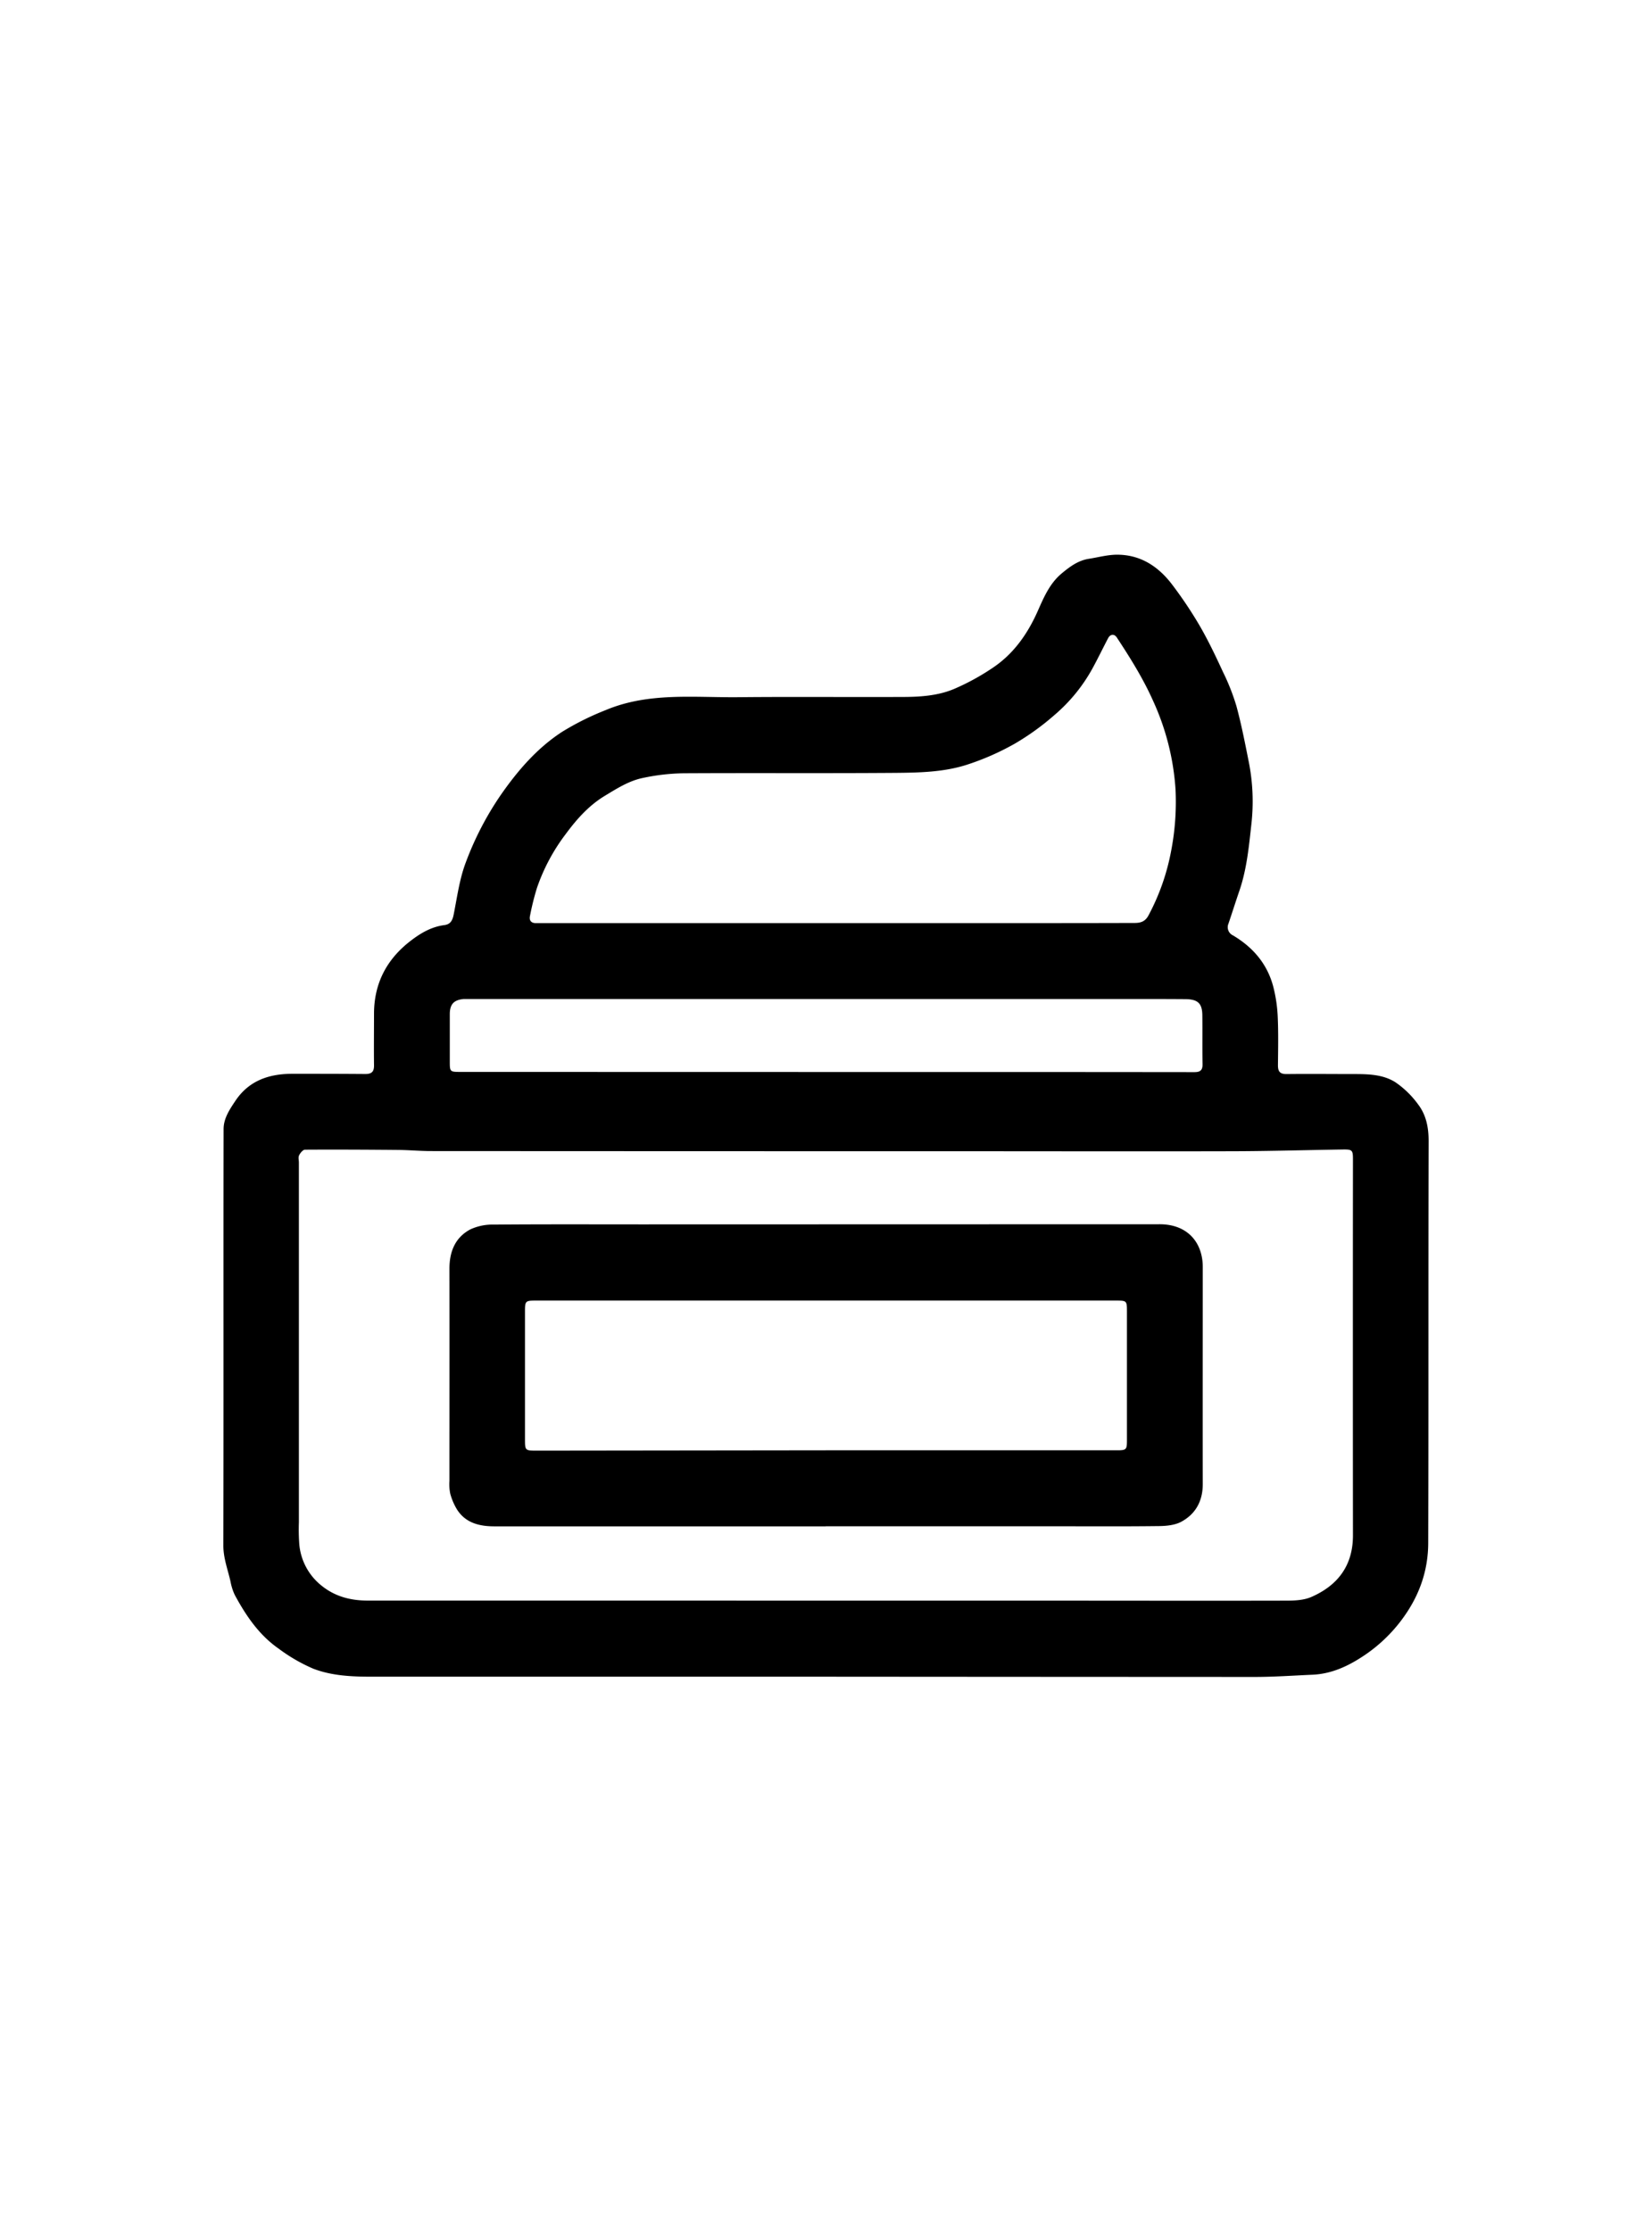
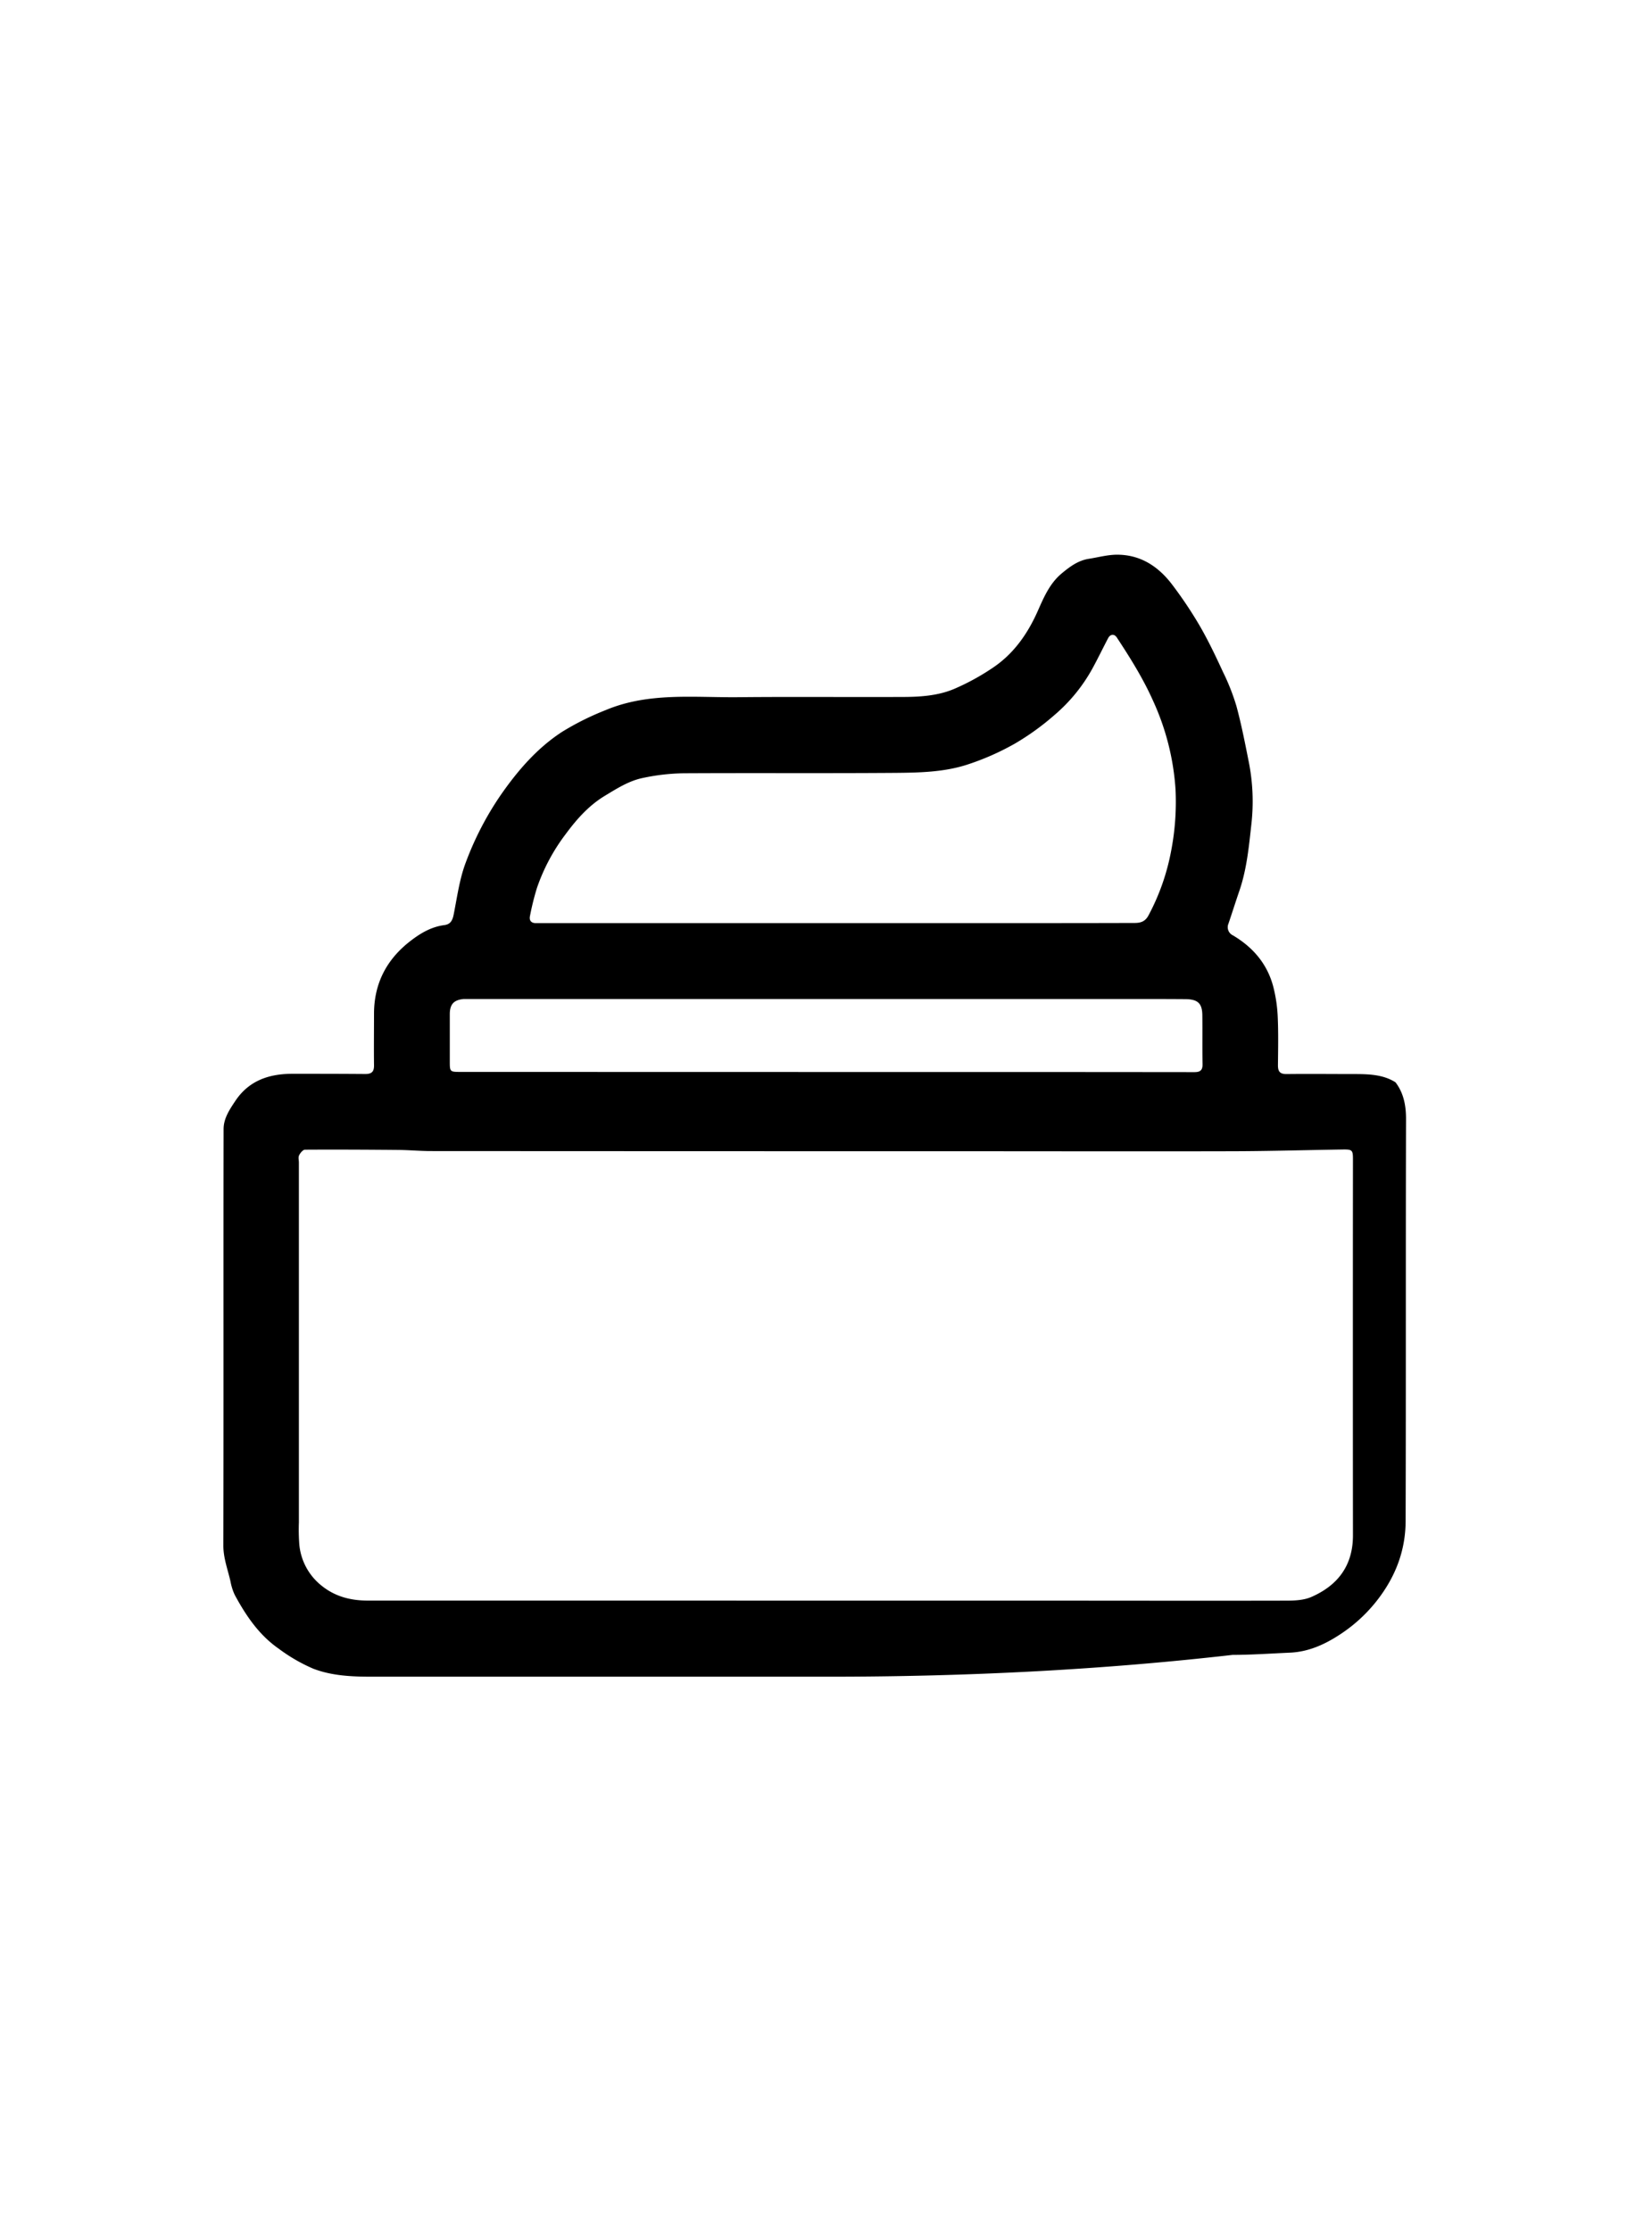
<svg xmlns="http://www.w3.org/2000/svg" id="Layer_1" data-name="Layer 1" viewBox="0 0 616.55 832.71">
-   <path d="M308.35,625.73q-84.8,0-169.59,0c-7.4,0-14.92-.32-21.87-3A63.25,63.25,0,0,1,104,615.26c-7.32-5.09-12.21-12.32-16.36-20a20.34,20.34,0,0,1-1.6-5c-1-4.47-2.69-8.73-2.68-13.52.12-51.78,0-103.57.09-155.36,0-4,2.22-7.28,4.37-10.51,5.09-7.64,12.61-10.13,21.3-10.14,9.08,0,18.15,0,27.23.08,2.4,0,3.27-.9,3.24-3.22-.08-6.41,0-12.83,0-19.24,0-11.33,4.71-20.34,13.6-27.19,3.76-2.91,7.83-5.31,12.71-5.93,2.24-.29,3-1.78,3.42-3.94,1.3-6.51,2.17-13.22,4.49-19.36a115.45,115.45,0,0,1,13.26-25.51c6.29-9,13.41-17.22,22.61-23.24A102.34,102.34,0,0,1,226.06,265c16-6.72,32.9-4.64,49.54-4.81,20.31-.2,40.63,0,60.94-.09,6.59,0,13.26-.39,19.37-2.92a86.48,86.48,0,0,0,14.34-7.79c7.89-5.2,13.15-12.61,17-21.24,2.26-5.09,4.48-10.41,9-14.16,3-2.5,6.12-4.83,10.14-5.45,3.51-.55,7-1.53,10.53-1.53,8.91,0,15.61,4.55,20.75,11.43a155.11,155.11,0,0,1,10.07,15.08c3.22,5.56,6,11.4,8.69,17.24a81.89,81.89,0,0,1,5,12.67c1.87,6.87,3.23,13.88,4.62,20.86a75.51,75.51,0,0,1,1,23.13c-.93,8.4-1.71,16.87-4.49,25-1.4,4.07-2.69,8.17-4.07,12.25a3.37,3.37,0,0,0,1.69,4.42c7.52,4.47,12.86,10.73,15.06,19.28a54.31,54.31,0,0,1,1.62,11c.28,6.07.15,12.15.09,18.23,0,2.31.79,3.26,3.22,3.23,8.49-.1,17,0,25.47,0,5.29,0,10.7.2,15.19,3.09a34.66,34.66,0,0,1,8.43,8.23c3,3.93,3.93,8.58,3.92,13.68-.14,49.95,0,99.91-.15,149.87,0,11-3.67,20.74-10.47,29.55a57.23,57.23,0,0,1-14,12.93c-5.64,3.72-11.75,6.5-18.69,6.81-7.14.31-14.28.82-21.42.83Q388.39,625.79,308.35,625.73Zm-.08-28.38h82.66c29.72,0,59.44.07,89.15,0,3.13,0,6.54-.16,9.32-1.37,9.89-4.32,15.55-11.73,15.54-23q-.06-70.18,0-140.37c0-3.38-.28-3.68-3.75-3.63-13.56.21-27.12.61-40.68.65-34.71.09-69.43,0-104.14,0q-97.77,0-195.54-.06c-4,0-8-.38-12-.42-11.65-.11-23.3-.17-35-.1-.75,0-1.74,1.19-2.17,2.05s-.11,1.79-.11,2.71q0,67.19,0,134.37a73,73,0,0,0,.16,8.24,22.15,22.15,0,0,0,7.89,15c5.2,4.37,11.15,5.91,17.77,5.91Q222.86,597.32,308.27,597.35Zm4-252.86h77.41q16.86,0,33.72-.05c2.26,0,4-.48,5.25-2.85A83.31,83.31,0,0,0,437,318a96.56,96.56,0,0,0,1.73-23.31,94,94,0,0,0-8.37-33.12c-3.74-8.39-8.55-16.06-13.55-23.67-.95-1.44-2.44-1.28-3.26.29-2,3.81-3.85,7.67-5.91,11.42A62.14,62.14,0,0,1,393.36,267a95,95,0,0,1-14.7,10.57,96.5,96.5,0,0,1-17.92,7.86c-8.54,2.72-17.57,2.92-26.45,3-26.39.2-52.78,0-79.16.15a78.31,78.31,0,0,0-15.32,1.77c-5.13,1.07-9.59,3.93-14.09,6.65-6.06,3.67-10.57,8.82-14.65,14.35a71.46,71.46,0,0,0-10.7,20.1,98.56,98.56,0,0,0-2.57,10.36c-.37,1.7.43,2.73,2.3,2.69.83,0,1.67,0,2.5,0Zm-4.11,55.57v0h45.7q45.94,0,91.89.05c2.28,0,3.1-.77,3.05-3-.11-6,0-12-.07-18,0-4.64-1.61-6.2-6.36-6.24q-8.44-.06-16.91-.05-34.71,0-69.42,0-90.75,0-181.49,0c-.5,0-1,0-1.5,0-3.67.35-5.16,1.93-5.18,5.64,0,5.83,0,11.66,0,17.49,0,4.08,0,4.08,4.18,4.08Z" />
-   <path d="M308.16,569.62q-61.82,0-123.64,0c-5.58,0-10.79-1.24-14-6.36a22.55,22.55,0,0,1-2.49-5.87,17.6,17.6,0,0,1-.29-4.72c0-26.39.05-52.79,0-79.19,0-6.36,2.1-11.58,7.67-14.62a19.52,19.52,0,0,1,8.87-1.85c18.4-.16,36.8-.08,55.2-.08l193.32-.05c10.4,0,16.09,6.79,16.09,16,0,27-.05,54,0,80.94,0,6.29-2.59,11.07-7.86,14-2.39,1.34-5.59,1.67-8.43,1.7-13.91.17-27.81.07-41.71.07H308.16Zm.09-28.38v0H416.87c3.47,0,3.72-.24,3.72-3.67q0-24.1,0-48.2c0-3.93-.1-4-4.07-4q-49.69,0-99.39,0-58.68,0-117.36,0c-3.61,0-3.83.23-3.84,3.81q0,23.85,0,47.7c0,4.45,0,4.49,4.45,4.49Z" />
+   <path d="M308.35,625.73q-84.8,0-169.59,0c-7.4,0-14.92-.32-21.87-3A63.25,63.25,0,0,1,104,615.26c-7.32-5.09-12.21-12.32-16.36-20a20.34,20.34,0,0,1-1.6-5c-1-4.47-2.69-8.73-2.68-13.52.12-51.78,0-103.57.09-155.36,0-4,2.22-7.28,4.37-10.51,5.09-7.64,12.61-10.13,21.3-10.14,9.08,0,18.15,0,27.23.08,2.4,0,3.27-.9,3.24-3.22-.08-6.41,0-12.83,0-19.24,0-11.33,4.71-20.34,13.6-27.19,3.76-2.91,7.83-5.31,12.71-5.93,2.24-.29,3-1.78,3.42-3.94,1.3-6.51,2.17-13.22,4.49-19.36a115.45,115.45,0,0,1,13.26-25.51c6.29-9,13.41-17.22,22.61-23.24A102.34,102.34,0,0,1,226.06,265c16-6.72,32.9-4.64,49.54-4.81,20.31-.2,40.63,0,60.94-.09,6.59,0,13.26-.39,19.37-2.92a86.48,86.48,0,0,0,14.34-7.79c7.89-5.2,13.15-12.61,17-21.24,2.26-5.09,4.48-10.41,9-14.16,3-2.5,6.12-4.83,10.14-5.45,3.51-.55,7-1.53,10.53-1.53,8.91,0,15.61,4.55,20.75,11.43a155.11,155.11,0,0,1,10.07,15.08c3.22,5.56,6,11.4,8.69,17.24a81.89,81.89,0,0,1,5,12.67c1.87,6.87,3.23,13.88,4.62,20.86a75.51,75.51,0,0,1,1,23.13c-.93,8.4-1.71,16.87-4.49,25-1.4,4.07-2.69,8.17-4.07,12.25a3.37,3.37,0,0,0,1.69,4.42c7.52,4.47,12.86,10.73,15.06,19.28a54.31,54.31,0,0,1,1.62,11c.28,6.07.15,12.15.09,18.23,0,2.31.79,3.26,3.22,3.23,8.49-.1,17,0,25.47,0,5.29,0,10.7.2,15.19,3.09c3,3.93,3.93,8.58,3.92,13.68-.14,49.95,0,99.91-.15,149.87,0,11-3.67,20.74-10.47,29.55a57.23,57.23,0,0,1-14,12.93c-5.64,3.72-11.75,6.5-18.69,6.81-7.14.31-14.28.82-21.42.83Q388.39,625.79,308.35,625.73Zm-.08-28.38h82.66c29.72,0,59.44.07,89.15,0,3.13,0,6.54-.16,9.32-1.37,9.89-4.32,15.55-11.73,15.54-23q-.06-70.18,0-140.37c0-3.38-.28-3.68-3.75-3.63-13.56.21-27.12.61-40.68.65-34.71.09-69.43,0-104.14,0q-97.77,0-195.54-.06c-4,0-8-.38-12-.42-11.65-.11-23.3-.17-35-.1-.75,0-1.74,1.19-2.17,2.05s-.11,1.79-.11,2.71q0,67.19,0,134.37a73,73,0,0,0,.16,8.24,22.15,22.15,0,0,0,7.89,15c5.2,4.37,11.15,5.91,17.77,5.91Q222.86,597.32,308.27,597.35Zm4-252.86h77.41q16.86,0,33.72-.05c2.26,0,4-.48,5.25-2.85A83.31,83.31,0,0,0,437,318a96.56,96.56,0,0,0,1.73-23.31,94,94,0,0,0-8.37-33.12c-3.74-8.39-8.55-16.06-13.55-23.67-.95-1.44-2.44-1.28-3.26.29-2,3.81-3.85,7.67-5.91,11.42A62.14,62.14,0,0,1,393.36,267a95,95,0,0,1-14.7,10.57,96.5,96.5,0,0,1-17.92,7.86c-8.54,2.72-17.57,2.92-26.45,3-26.39.2-52.78,0-79.16.15a78.31,78.31,0,0,0-15.32,1.77c-5.13,1.07-9.59,3.93-14.09,6.65-6.06,3.67-10.57,8.82-14.65,14.35a71.46,71.46,0,0,0-10.7,20.1,98.56,98.56,0,0,0-2.57,10.36c-.37,1.7.43,2.73,2.3,2.69.83,0,1.67,0,2.5,0Zm-4.11,55.57v0h45.7q45.94,0,91.89.05c2.28,0,3.1-.77,3.05-3-.11-6,0-12-.07-18,0-4.64-1.61-6.2-6.36-6.24q-8.44-.06-16.91-.05-34.71,0-69.42,0-90.75,0-181.49,0c-.5,0-1,0-1.5,0-3.67.35-5.16,1.93-5.18,5.64,0,5.83,0,11.66,0,17.49,0,4.08,0,4.08,4.18,4.08Z" />
</svg>